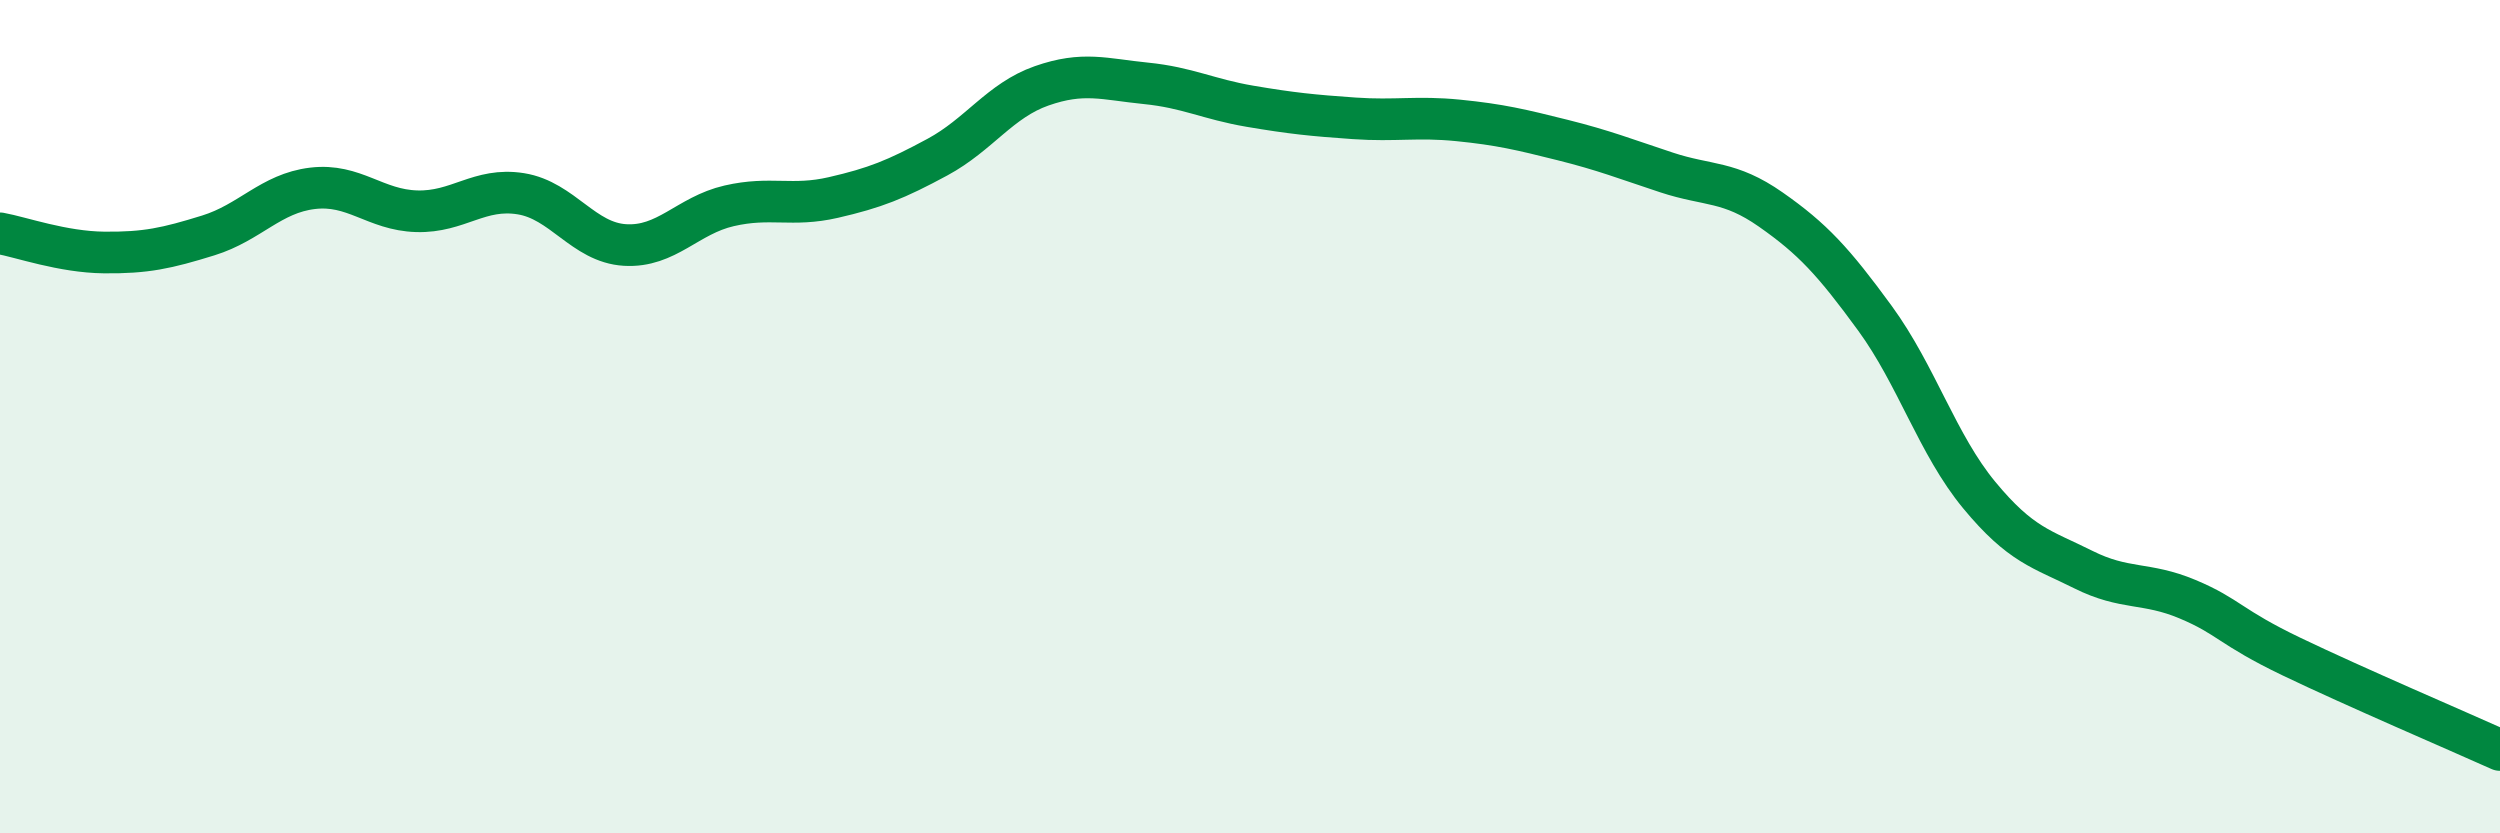
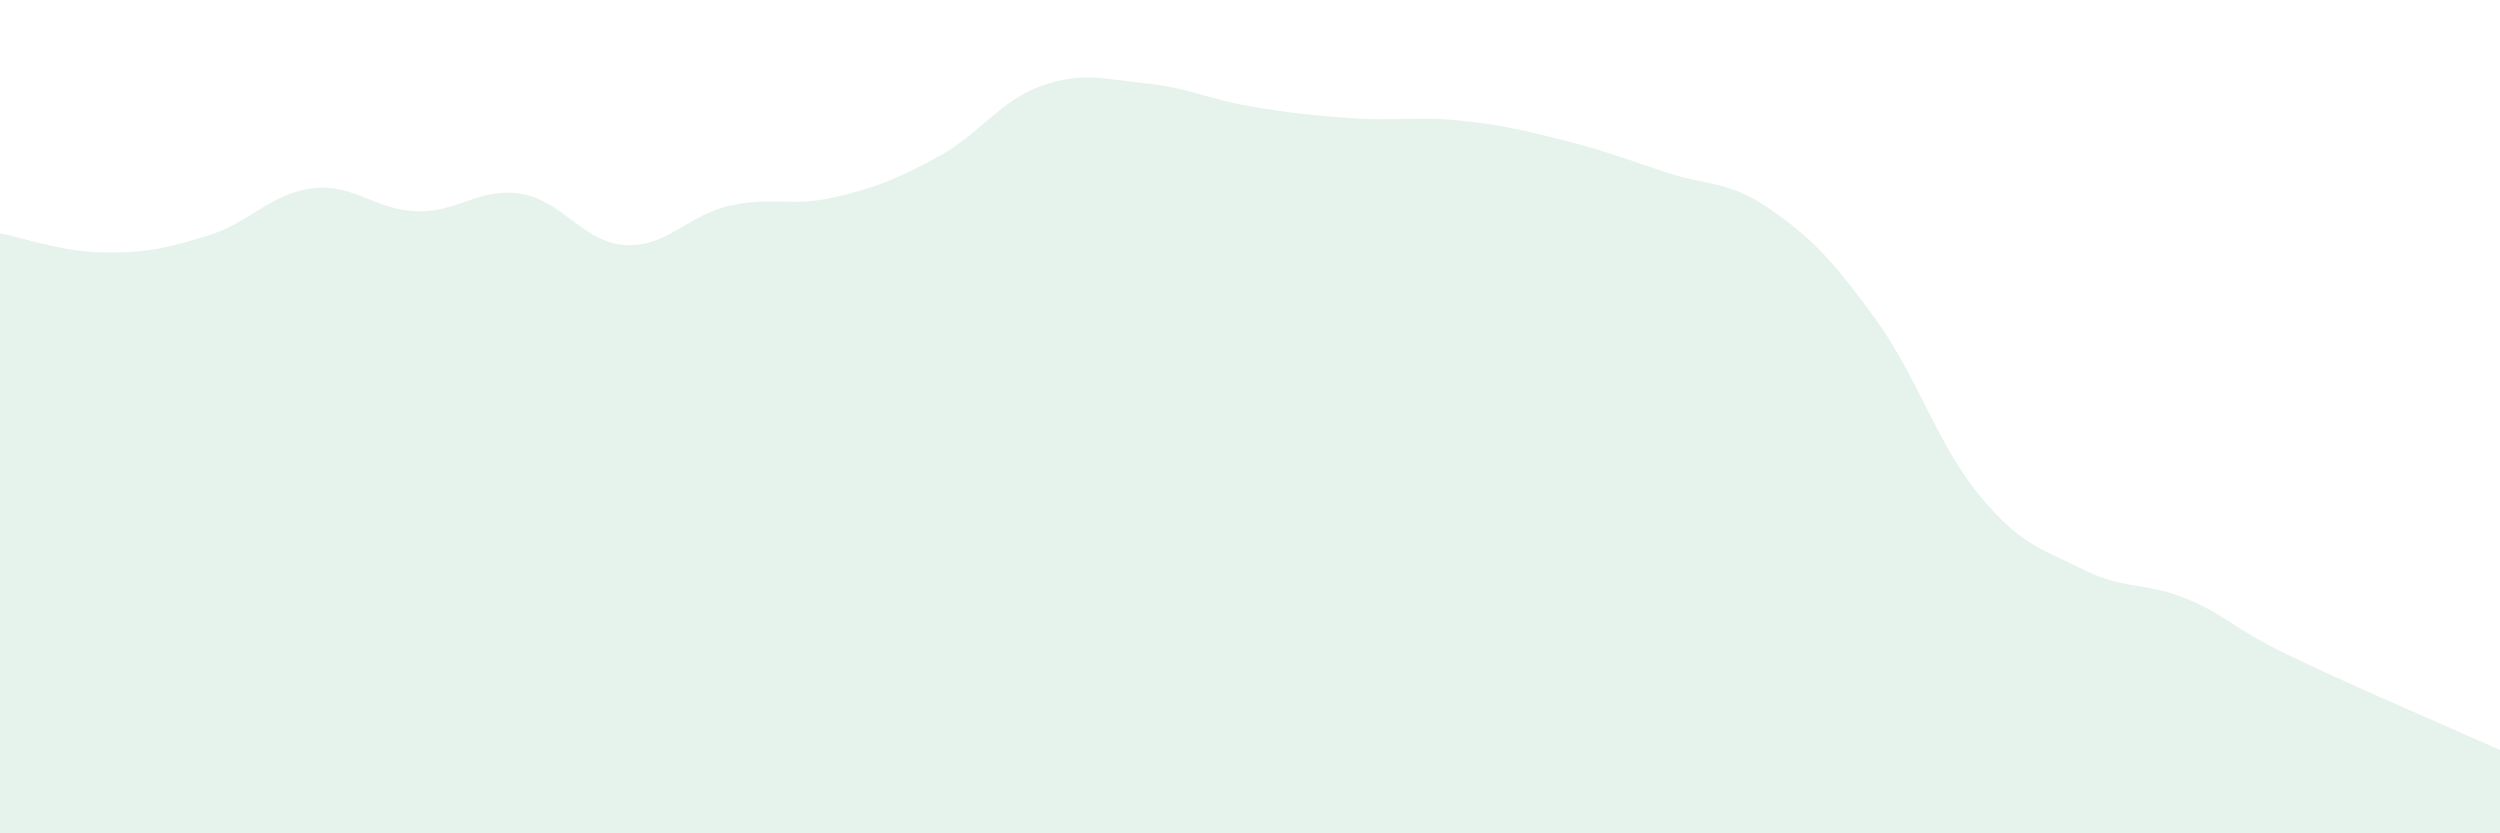
<svg xmlns="http://www.w3.org/2000/svg" width="60" height="20" viewBox="0 0 60 20">
  <path d="M 0,5.6 C 0.5,5.69 1.5,6.05 2.5,6.06 C 3.5,6.07 4,5.96 5,5.65 C 6,5.34 6.5,4.64 7.5,4.52 C 8.5,4.4 9,5.04 10,5.07 C 11,5.1 11.5,4.49 12.5,4.65 C 13.5,4.81 14,5.82 15,5.88 C 16,5.94 16.5,5.17 17.5,4.94 C 18.5,4.71 19,4.97 20,4.74 C 21,4.51 21.5,4.31 22.5,3.77 C 23.5,3.23 24,2.41 25,2.06 C 26,1.71 26.5,1.9 27.5,2 C 28.5,2.1 29,2.38 30,2.55 C 31,2.72 31.5,2.77 32.5,2.84 C 33.5,2.91 34,2.79 35,2.89 C 36,2.99 36.5,3.11 37.5,3.36 C 38.5,3.61 39,3.81 40,4.14 C 41,4.47 41.5,4.33 42.5,5.03 C 43.5,5.73 44,6.27 45,7.64 C 46,9.01 46.5,10.67 47.5,11.88 C 48.5,13.09 49,13.17 50,13.67 C 51,14.17 51.5,13.96 52.5,14.38 C 53.5,14.8 53.5,15.04 55,15.76 C 56.5,16.48 59,17.55 60,18L60 20L0 20Z" fill="#008740" opacity="0.1" stroke-linecap="round" stroke-linejoin="round" />
-   <path d="M 0,5.6 C 0.5,5.69 1.5,6.05 2.5,6.06 C 3.5,6.07 4,5.96 5,5.65 C 6,5.34 6.5,4.64 7.5,4.52 C 8.5,4.4 9,5.04 10,5.07 C 11,5.1 11.5,4.49 12.5,4.65 C 13.5,4.81 14,5.82 15,5.88 C 16,5.94 16.5,5.17 17.5,4.94 C 18.5,4.71 19,4.97 20,4.74 C 21,4.51 21.5,4.31 22.5,3.77 C 23.5,3.23 24,2.41 25,2.06 C 26,1.71 26.5,1.9 27.5,2 C 28.5,2.1 29,2.38 30,2.55 C 31,2.72 31.5,2.77 32.5,2.84 C 33.5,2.91 34,2.79 35,2.89 C 36,2.99 36.5,3.11 37.5,3.36 C 38.5,3.61 39,3.81 40,4.14 C 41,4.47 41.5,4.33 42.5,5.03 C 43.5,5.73 44,6.27 45,7.64 C 46,9.01 46.5,10.67 47.5,11.88 C 48.5,13.09 49,13.17 50,13.67 C 51,14.17 51.5,13.96 52.5,14.38 C 53.5,14.8 53.5,15.04 55,15.76 C 56.5,16.48 59,17.55 60,18" stroke="#008740" stroke-width="1" fill="none" stroke-linecap="round" stroke-linejoin="round" />
</svg>